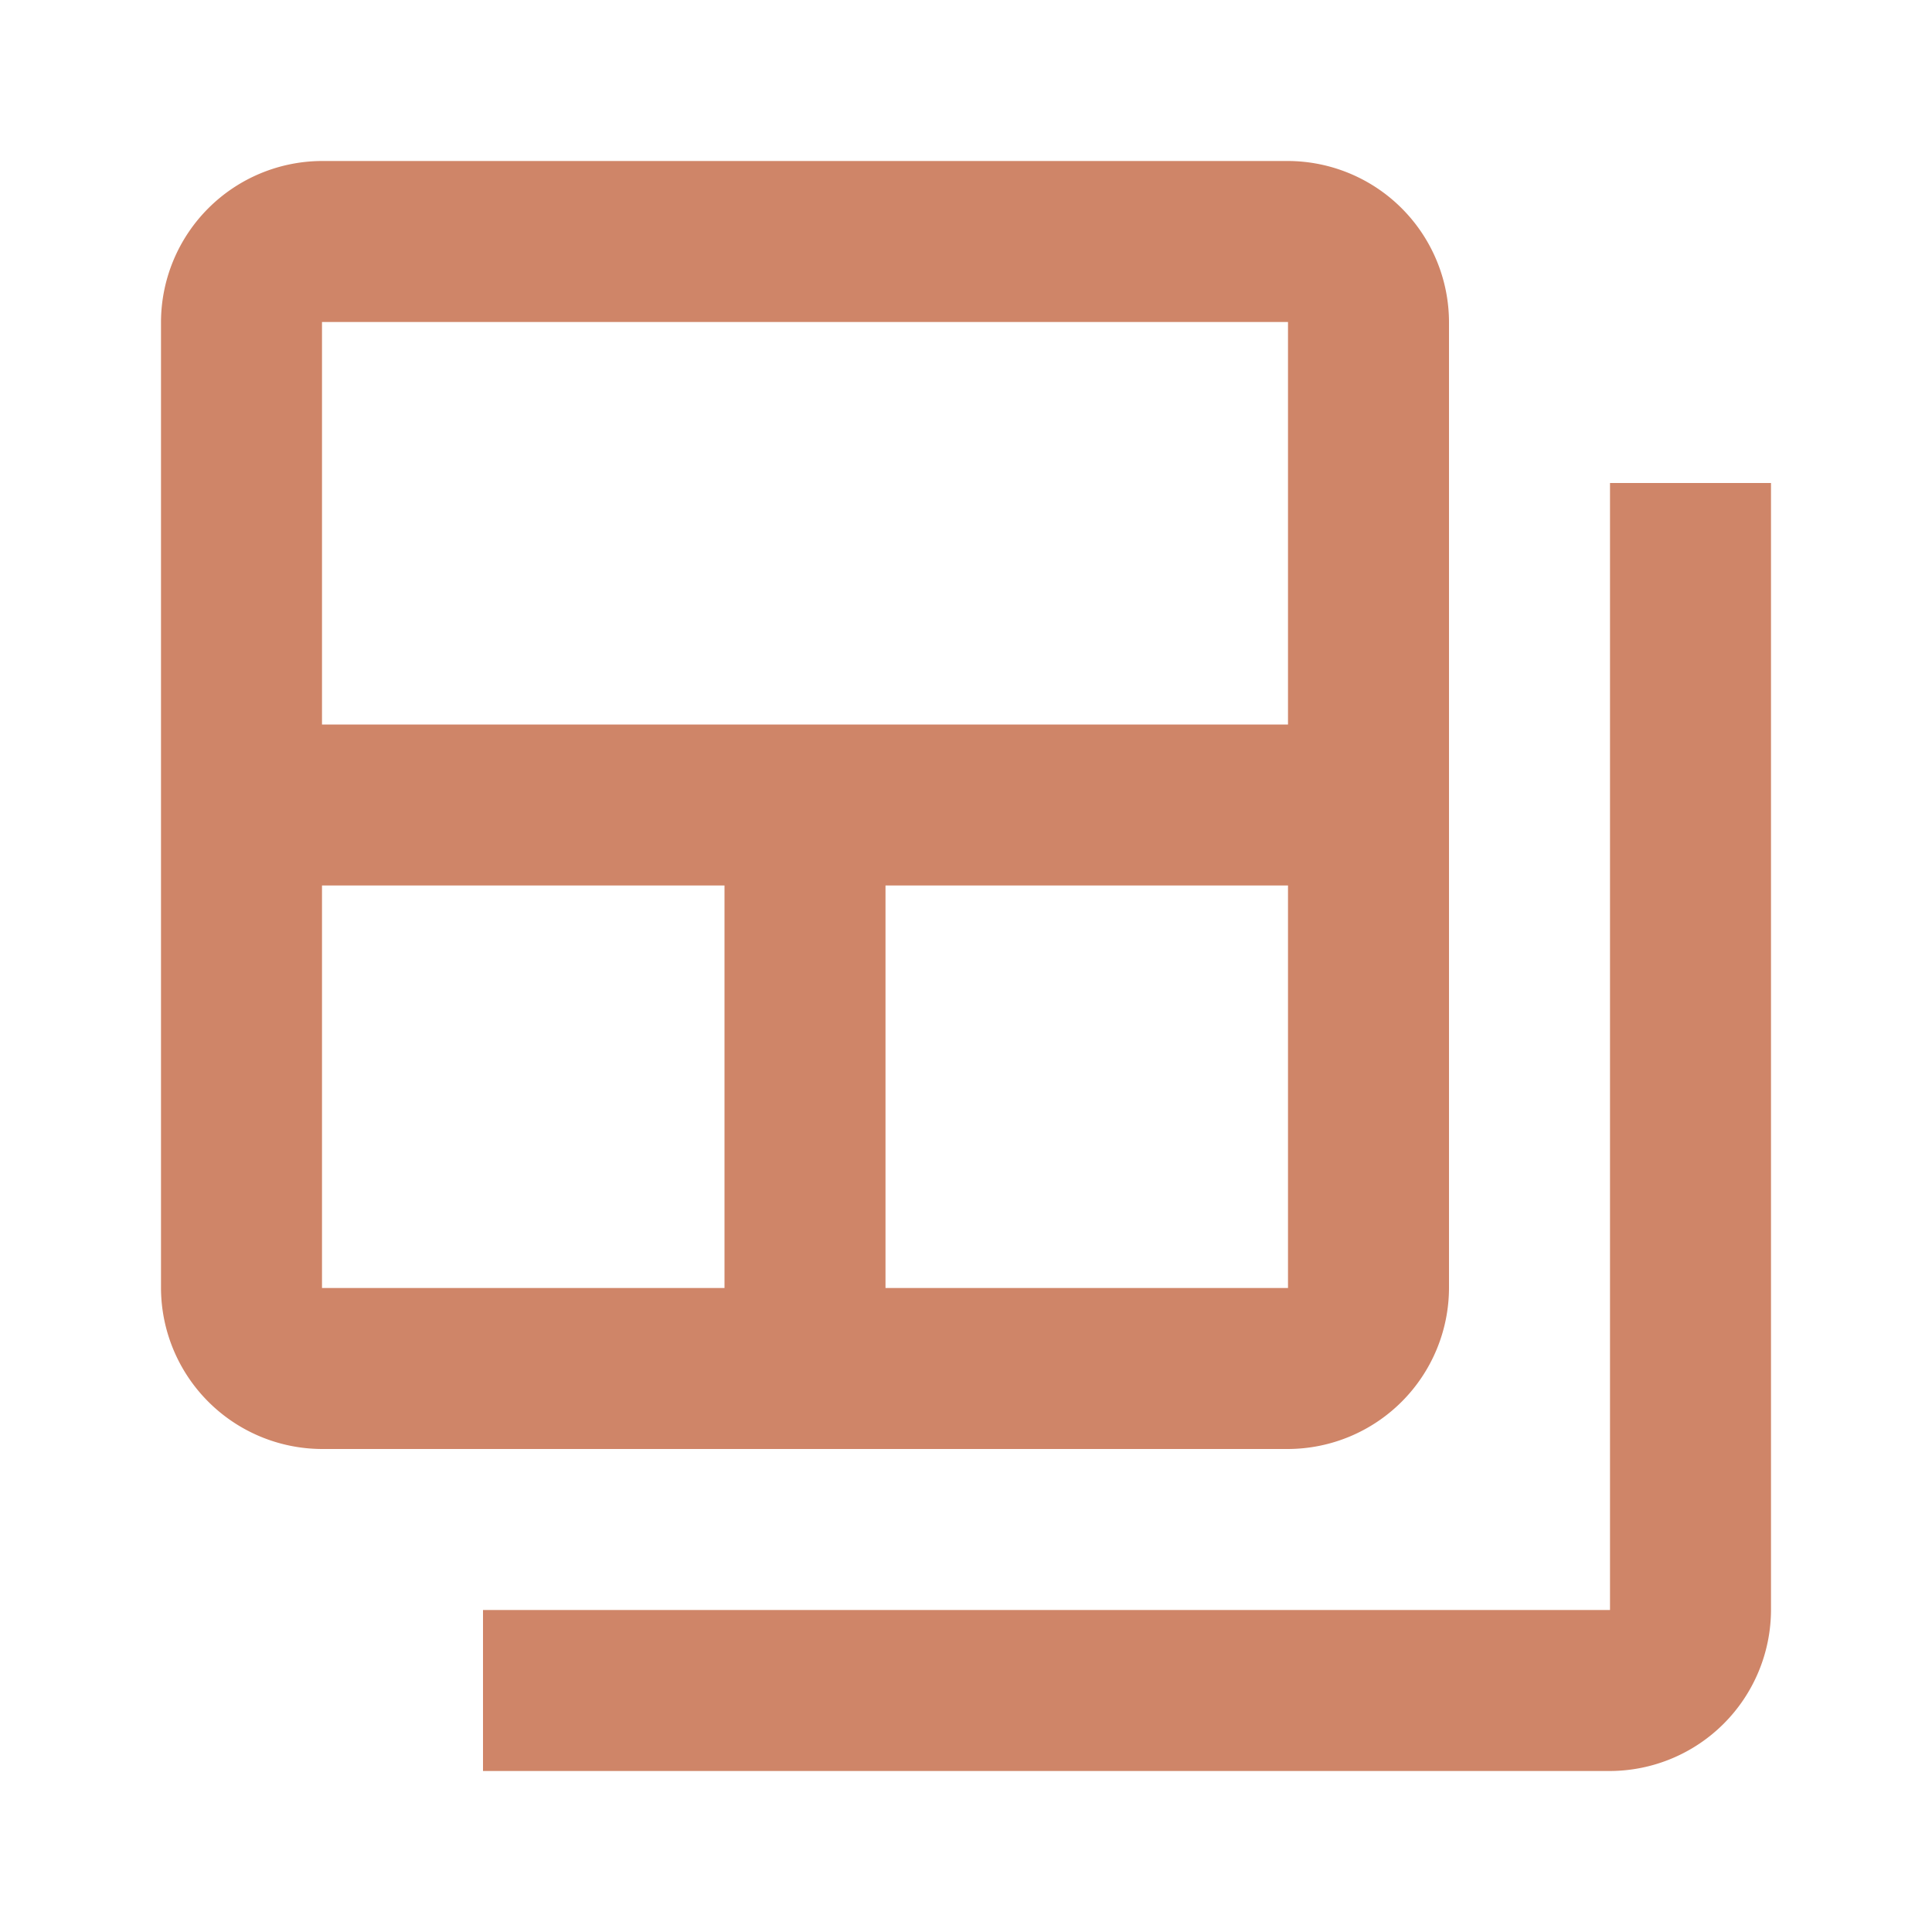
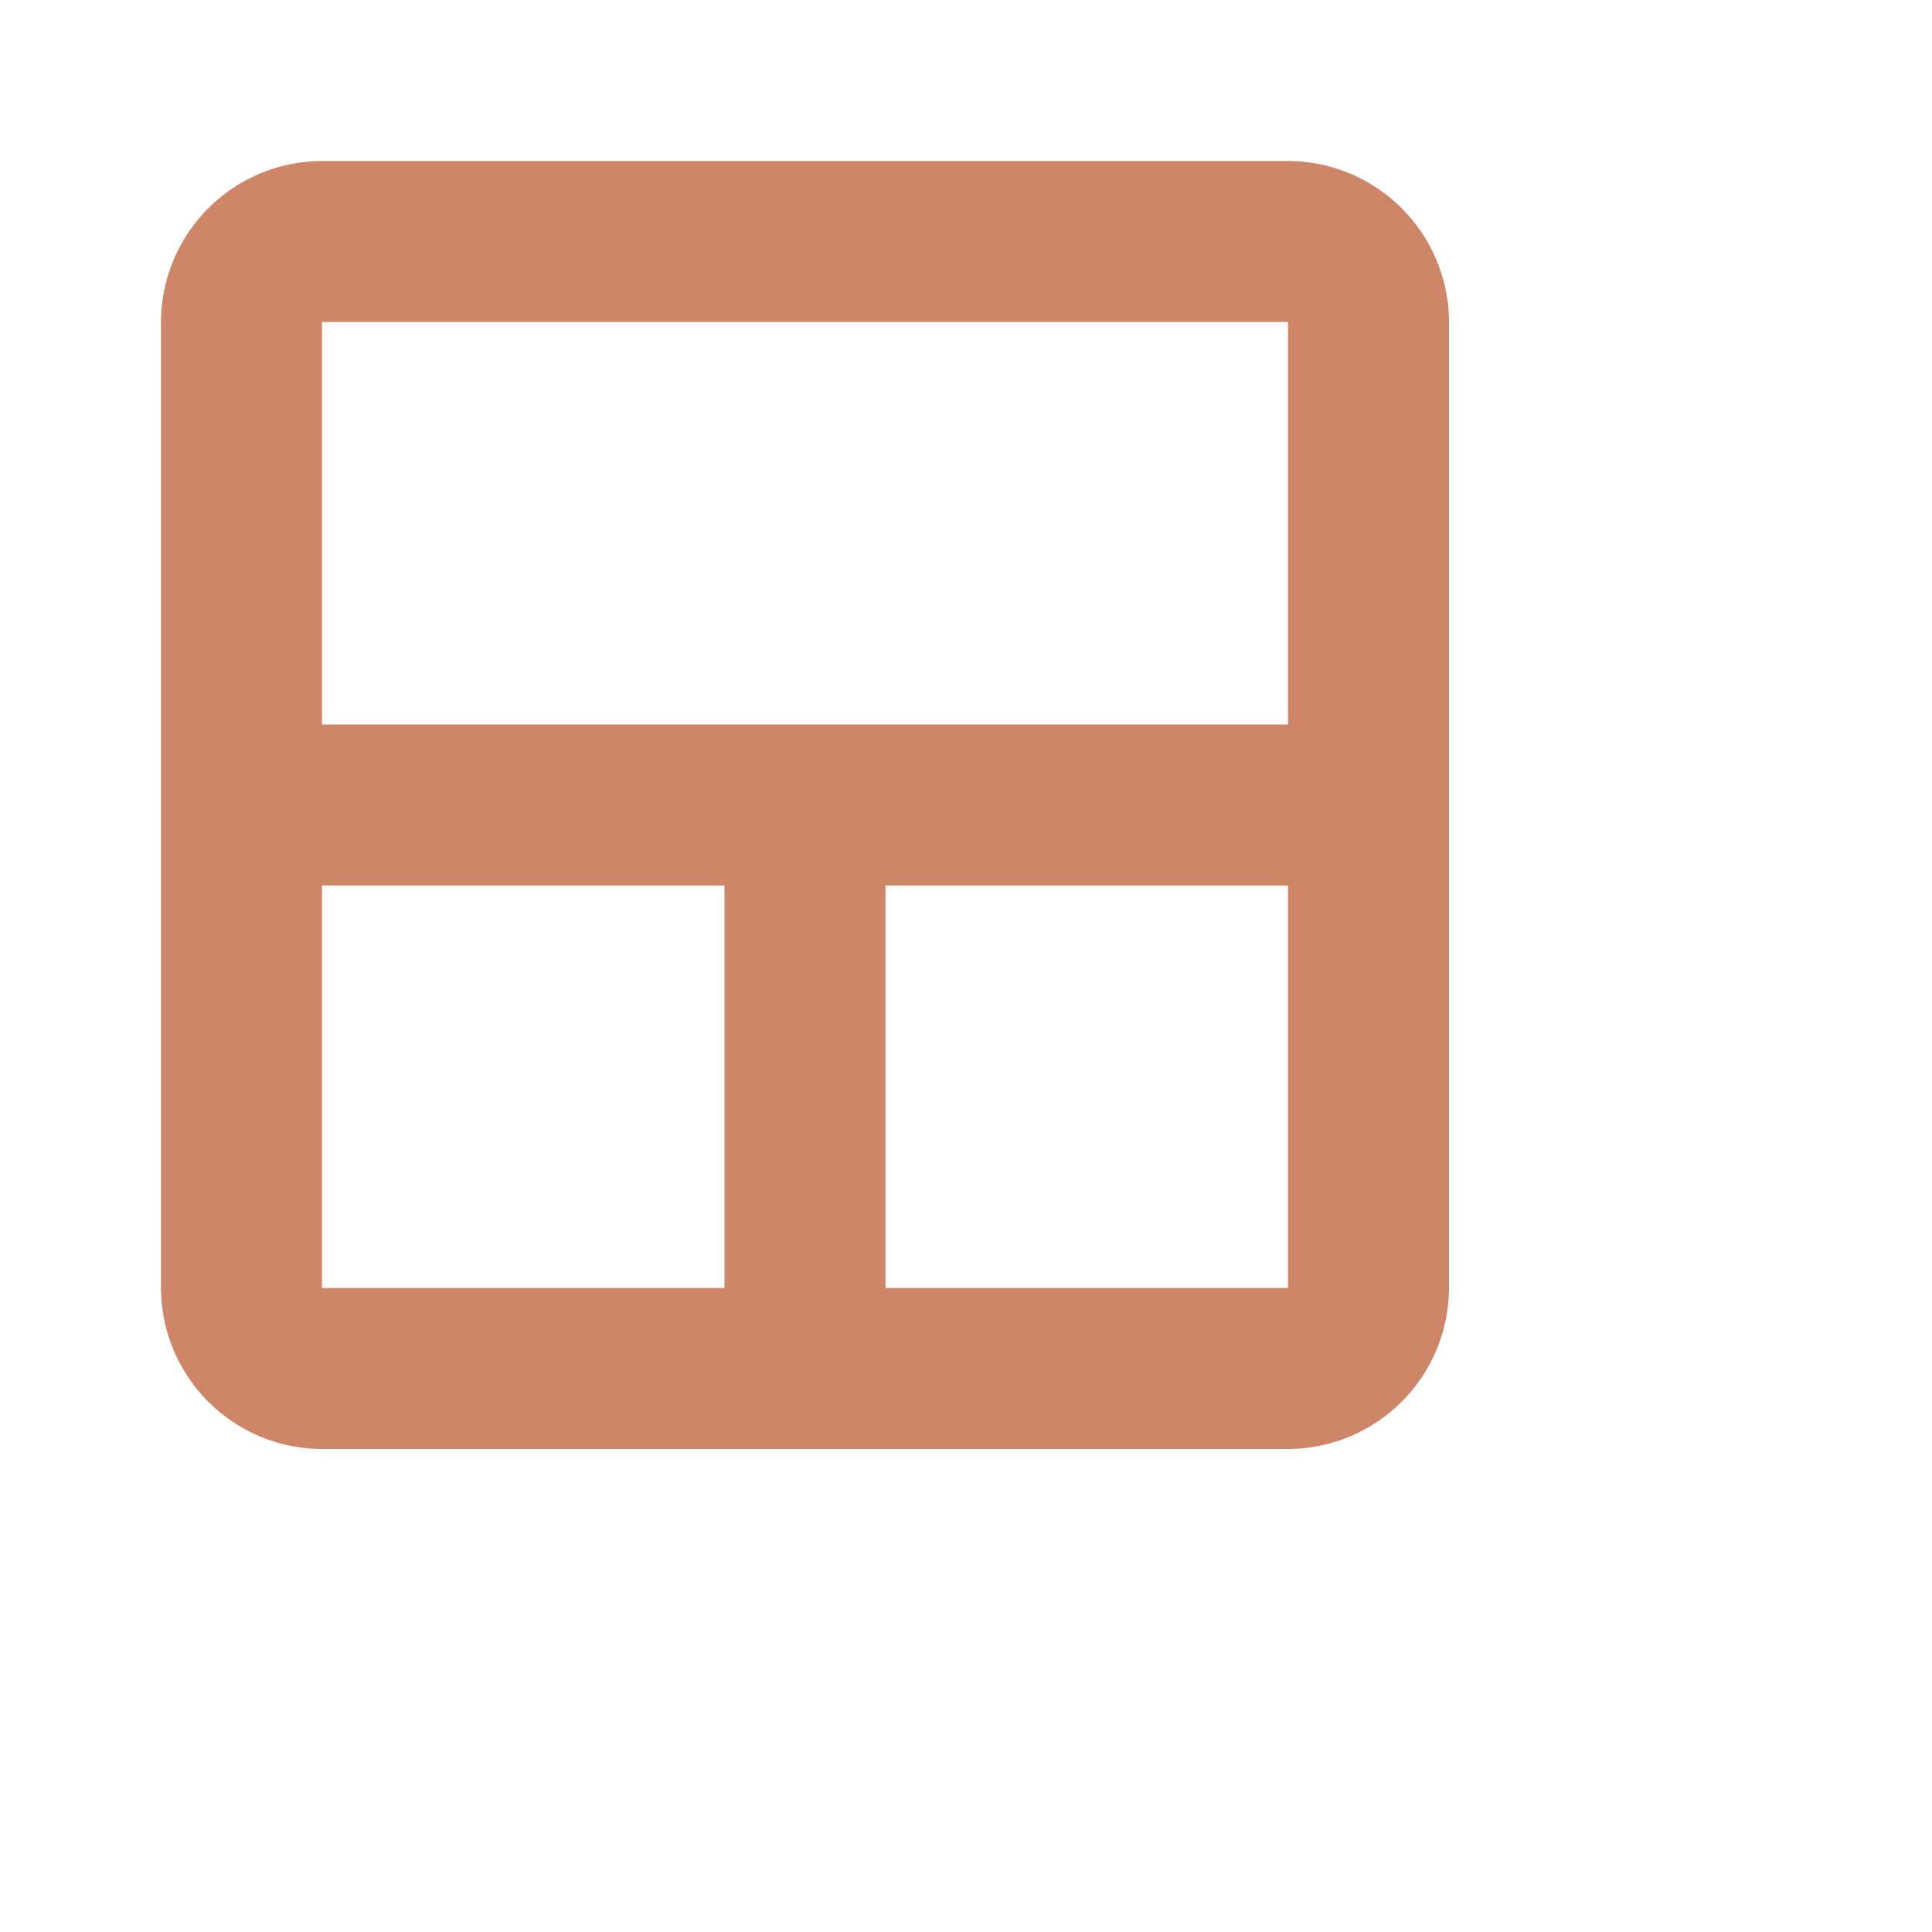
<svg xmlns="http://www.w3.org/2000/svg" id="backup_table_black_24dp" width="36" height="36" viewBox="0 0 36 36">
  <g id="Сгруппировать_22" data-name="Сгруппировать 22">
    <rect id="Прямоугольник_19" data-name="Прямоугольник 19" width="36" height="36" fill="none" />
  </g>
  <g id="Сгруппировать_24" data-name="Сгруппировать 24" transform="translate(3 3)">
    <g id="Сгруппировать_23" data-name="Сгруппировать 23">
-       <path id="Контур_412" data-name="Контур 412" d="M27,6V27H6v3H27a3.009,3.009,0,0,0,3-3V6Z" fill="#cf8568" />
      <path id="Контур_413" data-name="Контур 413" d="M23,2H5A3.009,3.009,0,0,0,2,5V23a3.009,3.009,0,0,0,3,3H23a3.009,3.009,0,0,0,3-3V5A3.009,3.009,0,0,0,23,2ZM12.5,23H5V15.5h7.5ZM23,23H15.5V15.5H23Zm0-10.5H5V5H23Z" transform="translate(-2 -2)" fill="#cf8568" />
    </g>
  </g>
</svg>